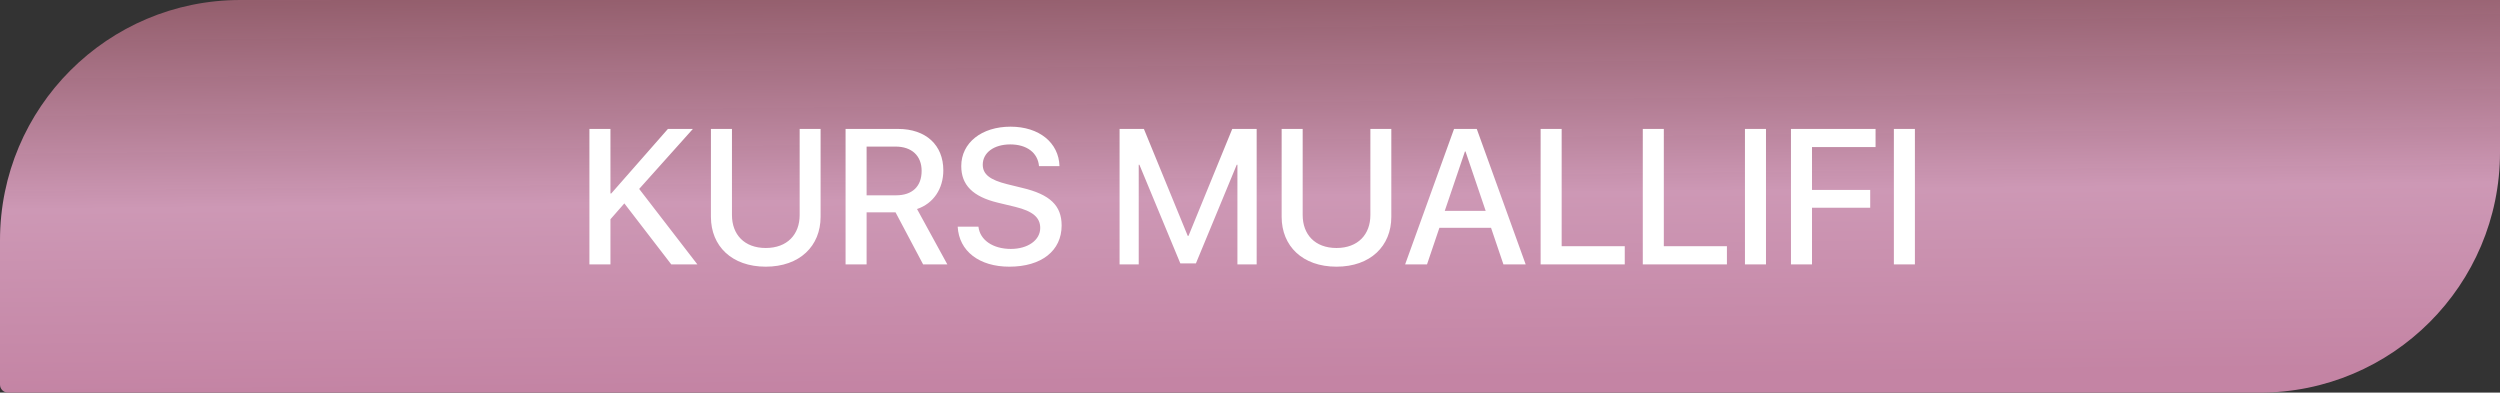
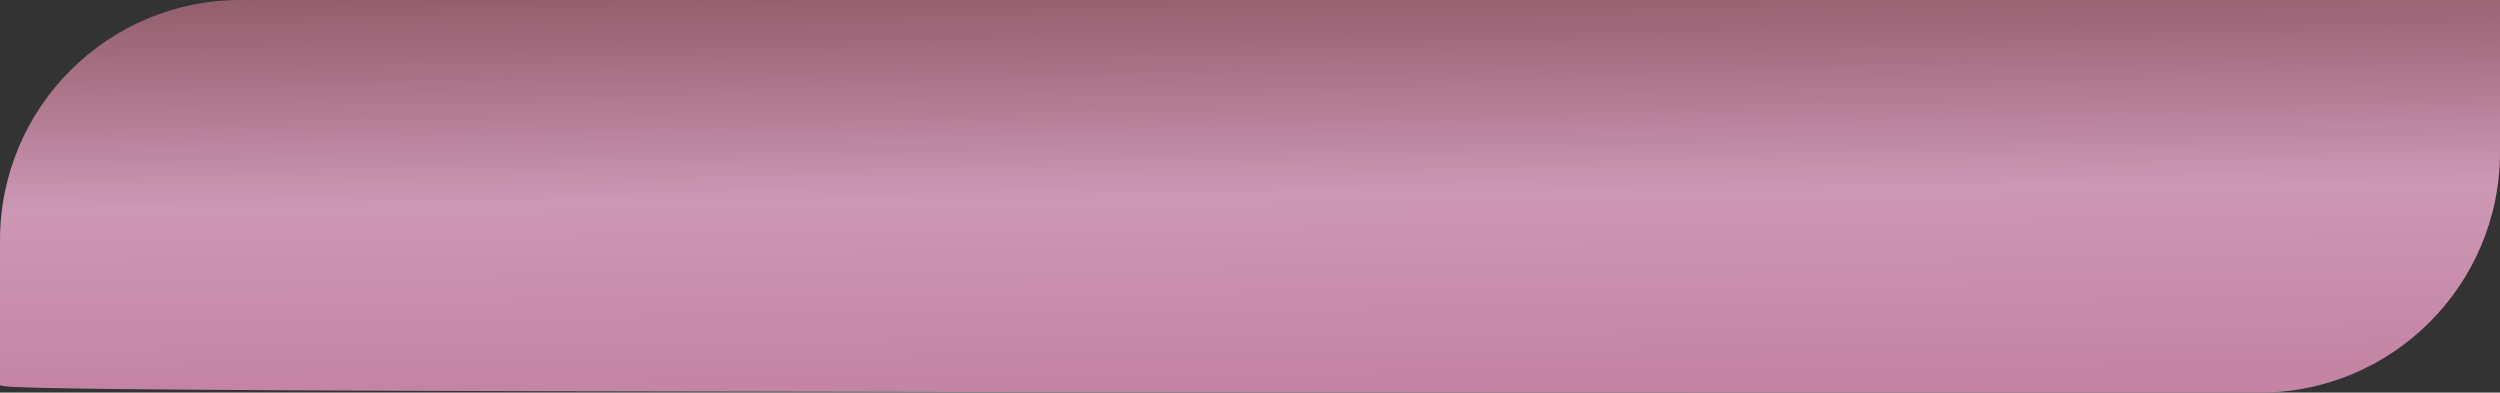
<svg xmlns="http://www.w3.org/2000/svg" width="312" height="49" viewBox="0 0 312 49" fill="none">
  <rect x="0" y="0" width="312" height="49" fill="#333333" stroke="none" />
-   <path d="M0 30C0 13.431 13.431 0 30 0H312V19C312 35.569 298.569 49 282 49H1C0.448 49 0 48.552 0 48V30Z" fill="url(#paint0_linear_2109_4)" />
-   <path d="M76.184 33H73.559V16.09H76.184V24.141H76.289L83.356 16.09H86.473L79.769 23.578L87.035 33H83.777L77.918 25.383L76.184 27.363V33ZM91.348 16.09V26.836C91.348 29.25 92.871 30.949 95.566 30.949C98.262 30.949 99.797 29.25 99.797 26.836V16.09H102.41V27.059C102.41 30.703 99.809 33.281 95.566 33.281C91.324 33.281 88.723 30.703 88.723 27.059V16.09H91.348ZM108.152 18.293V24.375H111.832C113.859 24.375 115.02 23.262 115.02 21.328C115.02 19.441 113.789 18.293 111.762 18.293H108.152ZM108.152 26.496V33H105.527V16.09H112.078C115.559 16.09 117.727 18.105 117.727 21.258C117.727 23.543 116.508 25.395 114.445 26.086L118.23 33H115.207L111.762 26.496H108.152ZM119.52 28.289H122.109C122.297 29.965 123.926 31.066 126.152 31.066C128.285 31.066 129.82 29.965 129.82 28.453C129.82 27.141 128.895 26.355 126.703 25.816L124.512 25.289C121.406 24.539 119.965 23.086 119.965 20.73C119.965 17.812 122.508 15.809 126.117 15.809C129.691 15.809 132.141 17.812 132.223 20.73H129.668C129.516 19.043 128.121 18.023 126.082 18.023C124.043 18.023 122.648 19.055 122.648 20.555C122.648 21.75 123.539 22.453 125.719 22.992L127.582 23.449C131.051 24.27 132.492 25.664 132.492 28.137C132.492 31.301 129.973 33.281 125.965 33.281C122.215 33.281 119.684 31.348 119.52 28.289ZM156.832 33H154.43V20.555H154.348L149.25 32.871H147.305L142.195 20.555H142.113V33H139.723V16.09H142.758L148.23 29.438H148.324L153.785 16.09H156.832V33ZM162.574 16.09V26.836C162.574 29.25 164.098 30.949 166.793 30.949C169.488 30.949 171.023 29.25 171.023 26.836V16.09H173.637V27.059C173.637 30.703 171.035 33.281 166.793 33.281C162.551 33.281 159.949 30.703 159.949 27.059V16.09H162.574ZM187.629 33L186.082 28.43H179.637L178.09 33H175.359L181.465 16.09H184.301L190.406 33H187.629ZM182.824 18.902L180.305 26.32H185.414L182.895 18.902H182.824ZM202.77 30.727V33H192.27V16.09H194.895V30.727H202.77ZM215.52 30.727V33H205.02V16.09H207.645V30.727H215.52ZM220.395 33H217.77V16.09H220.395V33ZM226.137 33H223.512V16.09H234.07V18.352H226.137V23.707H233.402V25.922H226.137V33ZM238.98 33H236.355V16.09H238.98V33Z" fill="white" />
+   <path d="M0 30C0 13.431 13.431 0 30 0H312V19C312 35.569 298.569 49 282 49C0.448 49 0 48.552 0 48V30Z" fill="url(#paint0_linear_2109_4)" />
  <defs>
    <linearGradient id="paint0_linear_2109_4" x1="0" y1="0" x2="0.576" y2="52.42" gradientUnits="userSpaceOnUse">
      <stop stop-color="#9F6373" stop-opacity="0.89" />
      <stop offset="0.5" stop-color="#CD98B5" />
      <stop offset="0.94" stop-color="#C484A4" />
    </linearGradient>
  </defs>
</svg>